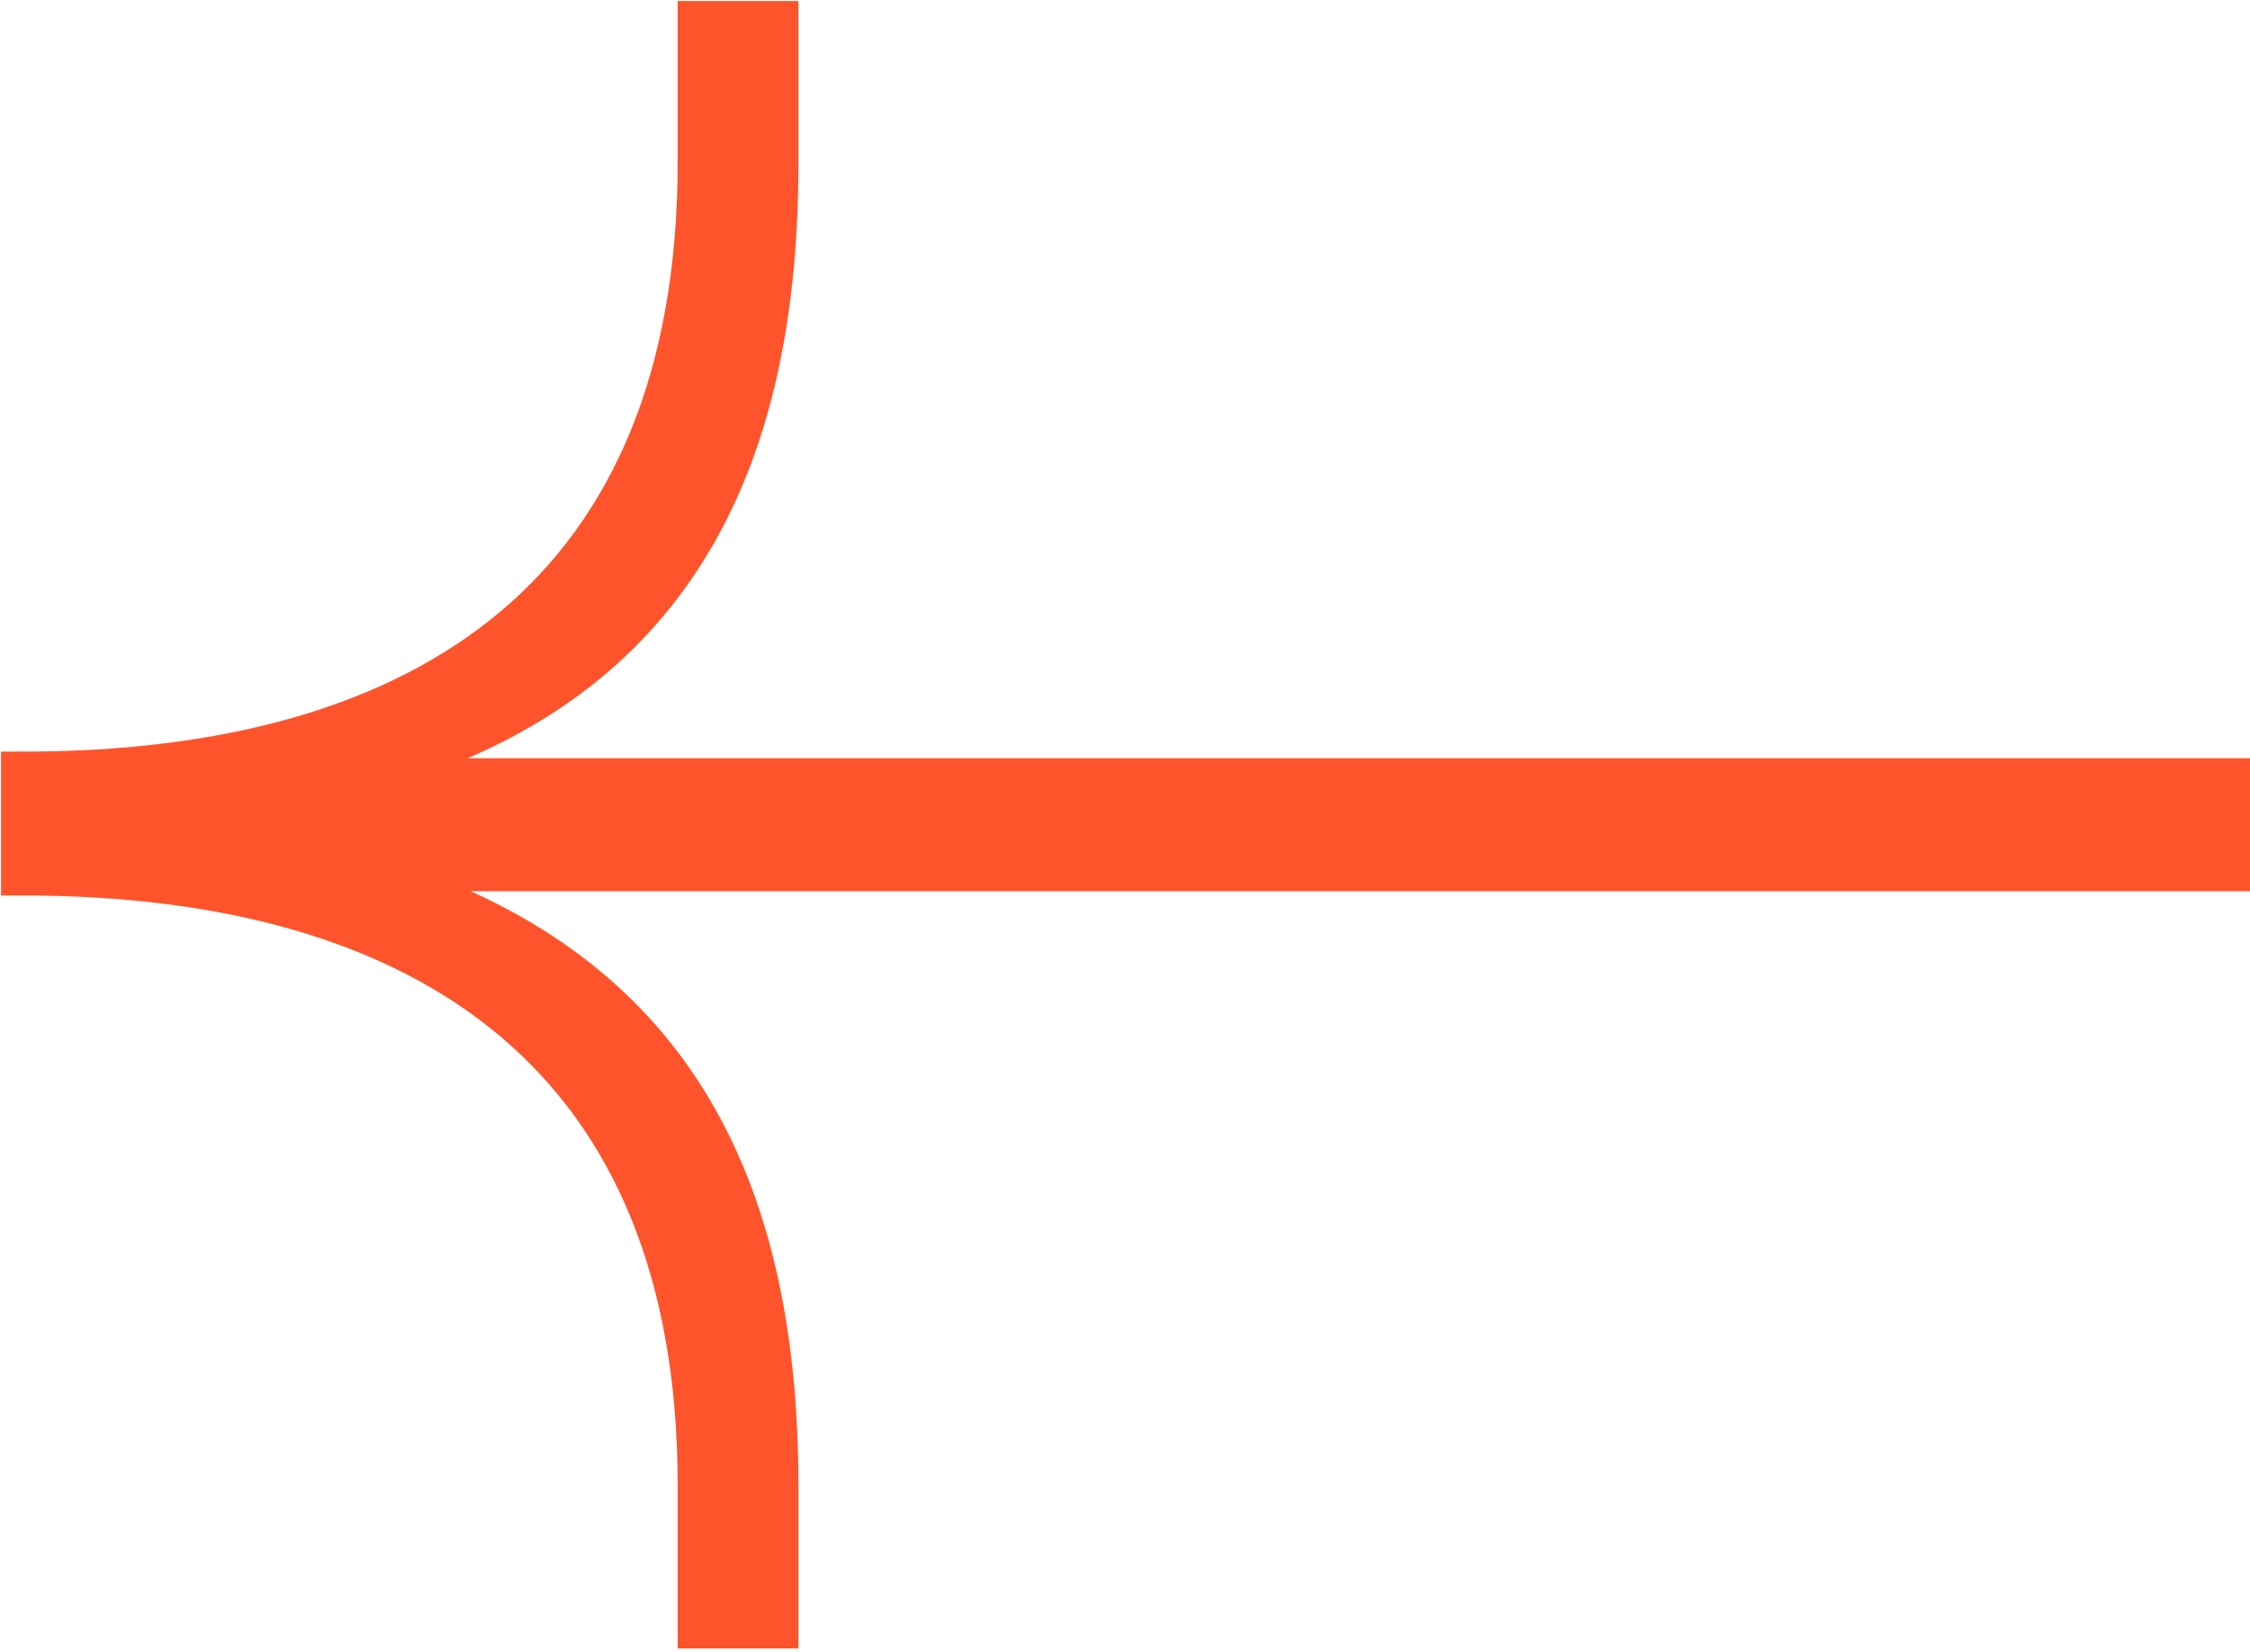
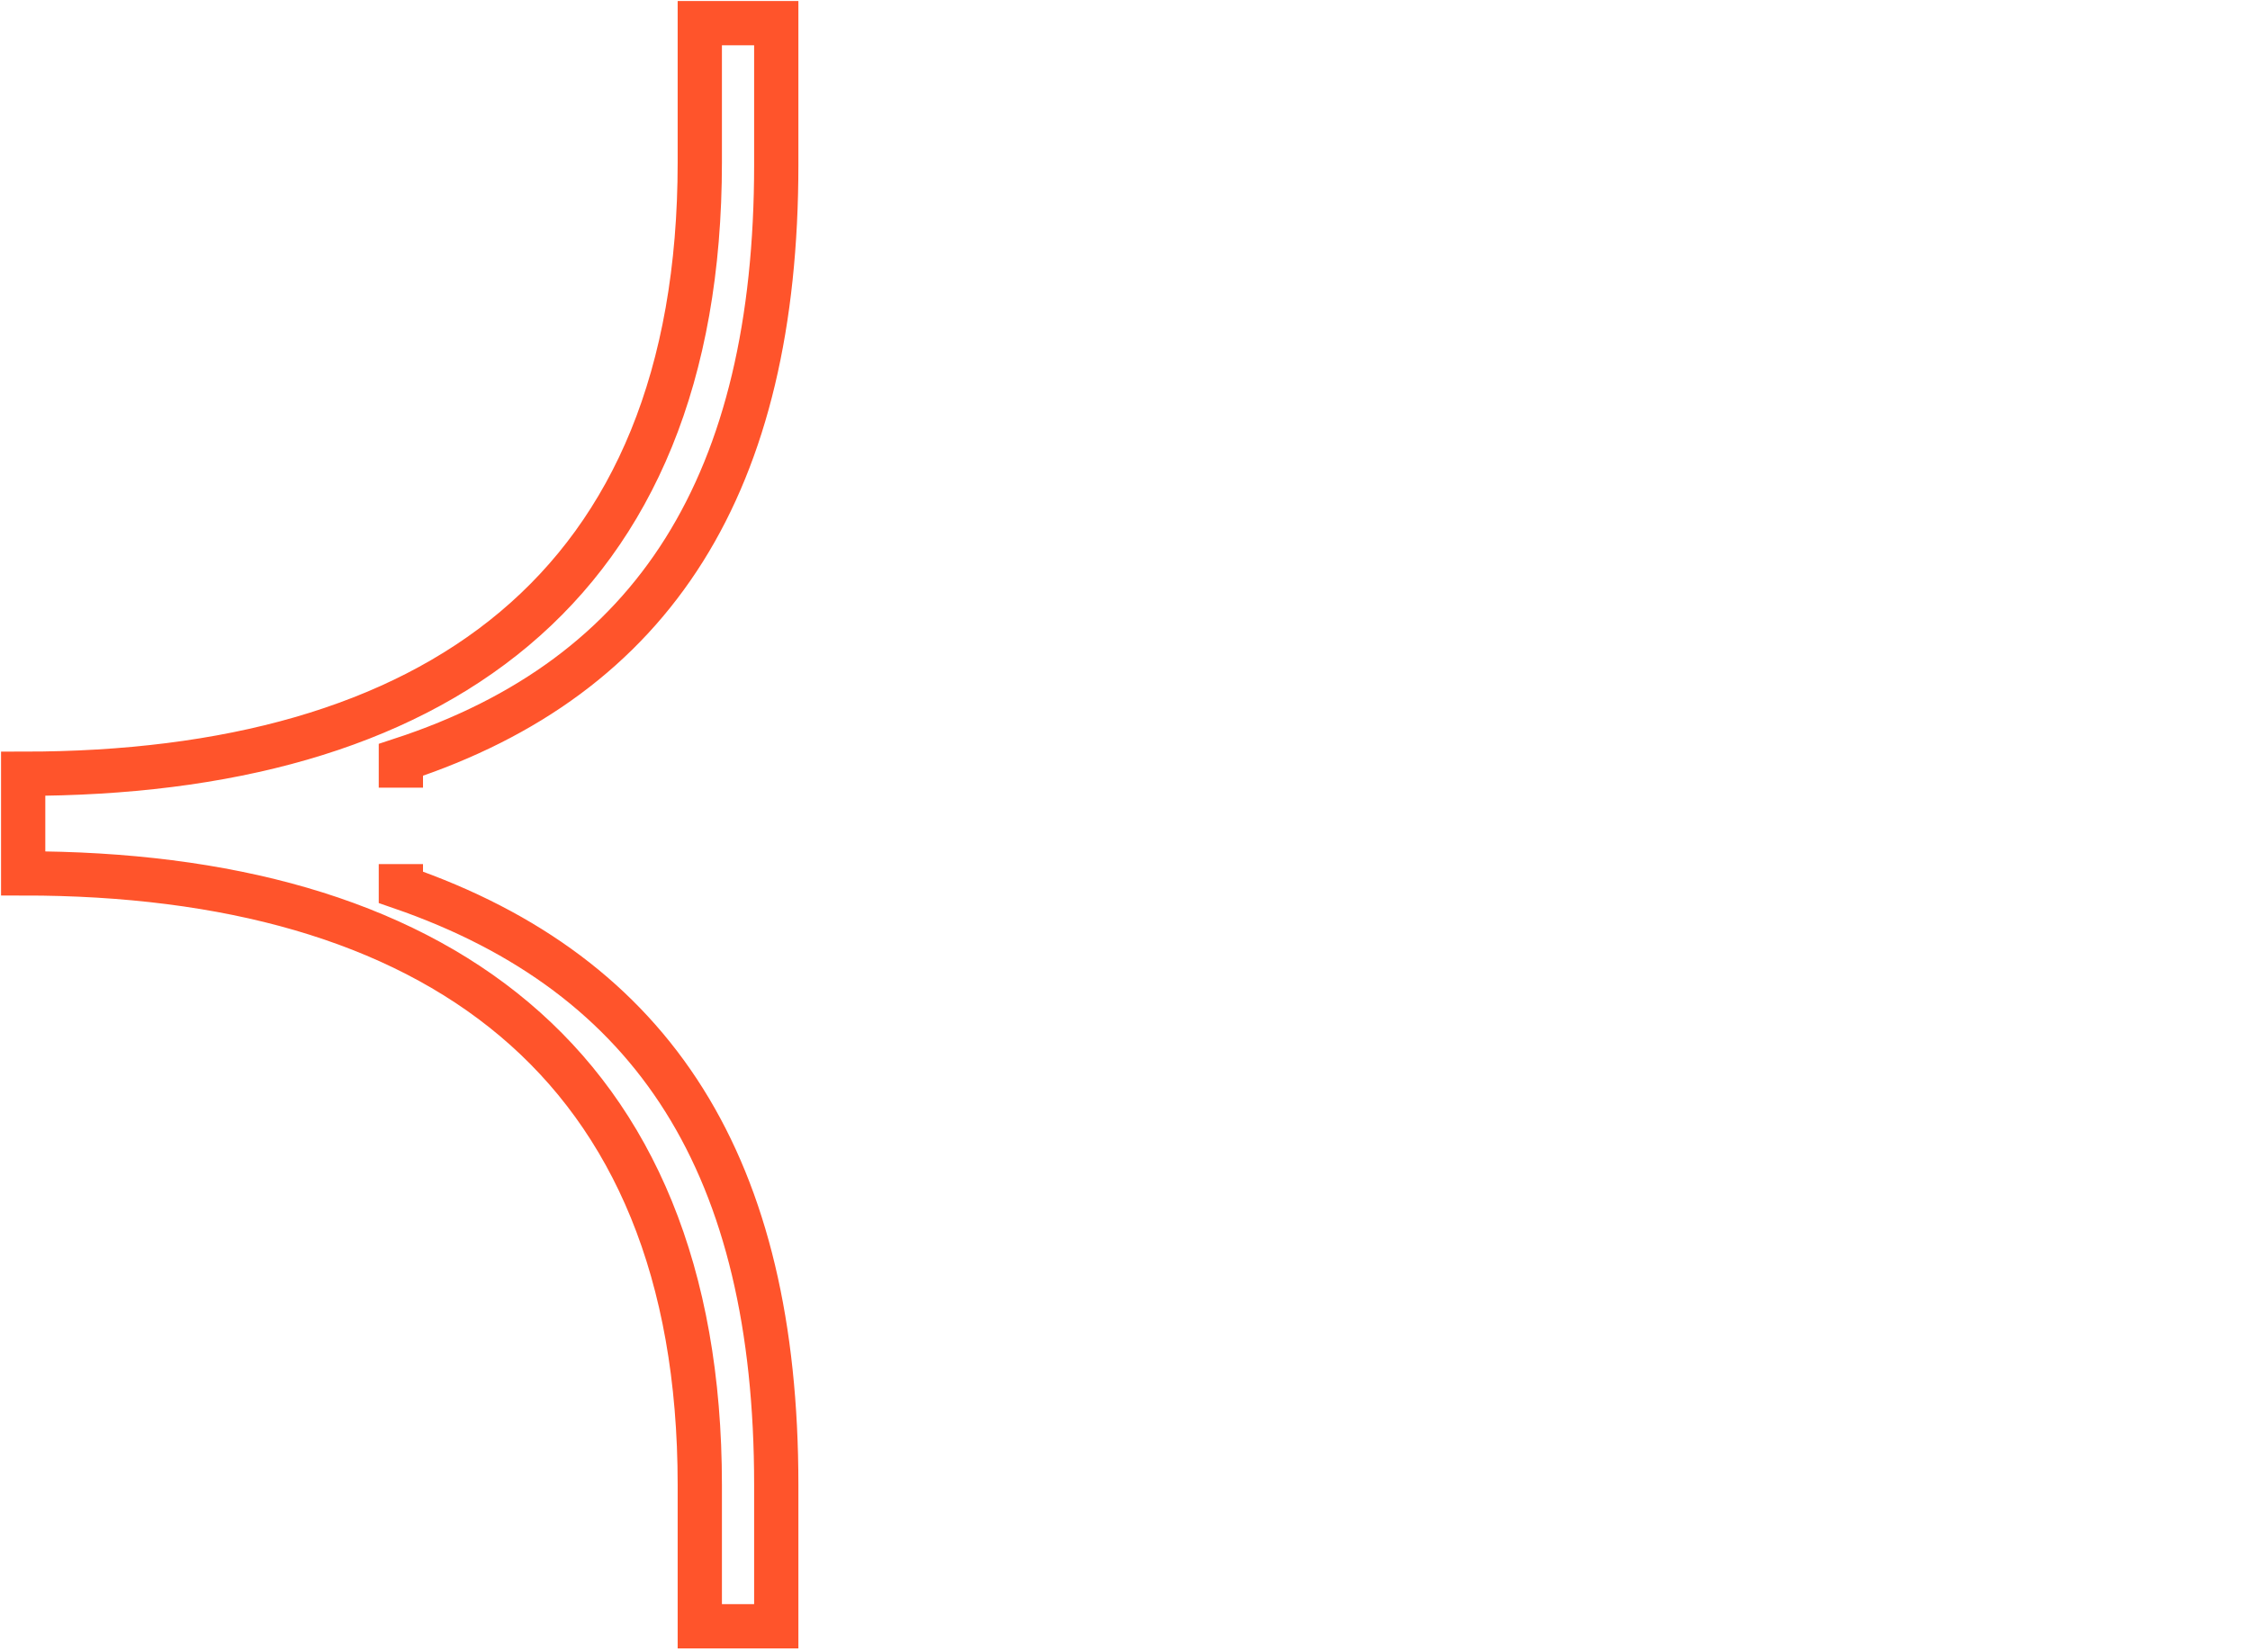
<svg xmlns="http://www.w3.org/2000/svg" data-name="Layer 1" viewBox="0 0 97.1 71.3">
-   <path style="stroke-width:5.74px;fill:none;stroke:#ff542b" d="M16.1 35.6h81" />
-   <path d="M17.3 34v-1.2c11-3.6 16.2-12 16.2-25.7V1h-3.3V7c0 18.5-11.6 26.4-29.2 26.4v4.3c17.6 0 29.2 8 29.2 26.4v6.1h3.3v-6.1c0-13.7-5.2-22-16.2-25.8v-1" style="fill:#ff542b;stroke-width:0" />
  <path d="M17.3 34v-1.2c11-3.6 16.2-12 16.2-25.7V1h-3.3V7c0 18.5-11.6 26.4-29.2 26.4v4.3c17.6 0 29.2 8 29.2 26.4v6.1h3.3v-6.1c0-13.7-5.2-22-16.2-25.8v-1" style="fill:none;stroke:#ff542b;stroke-width:1.91px" />
</svg>